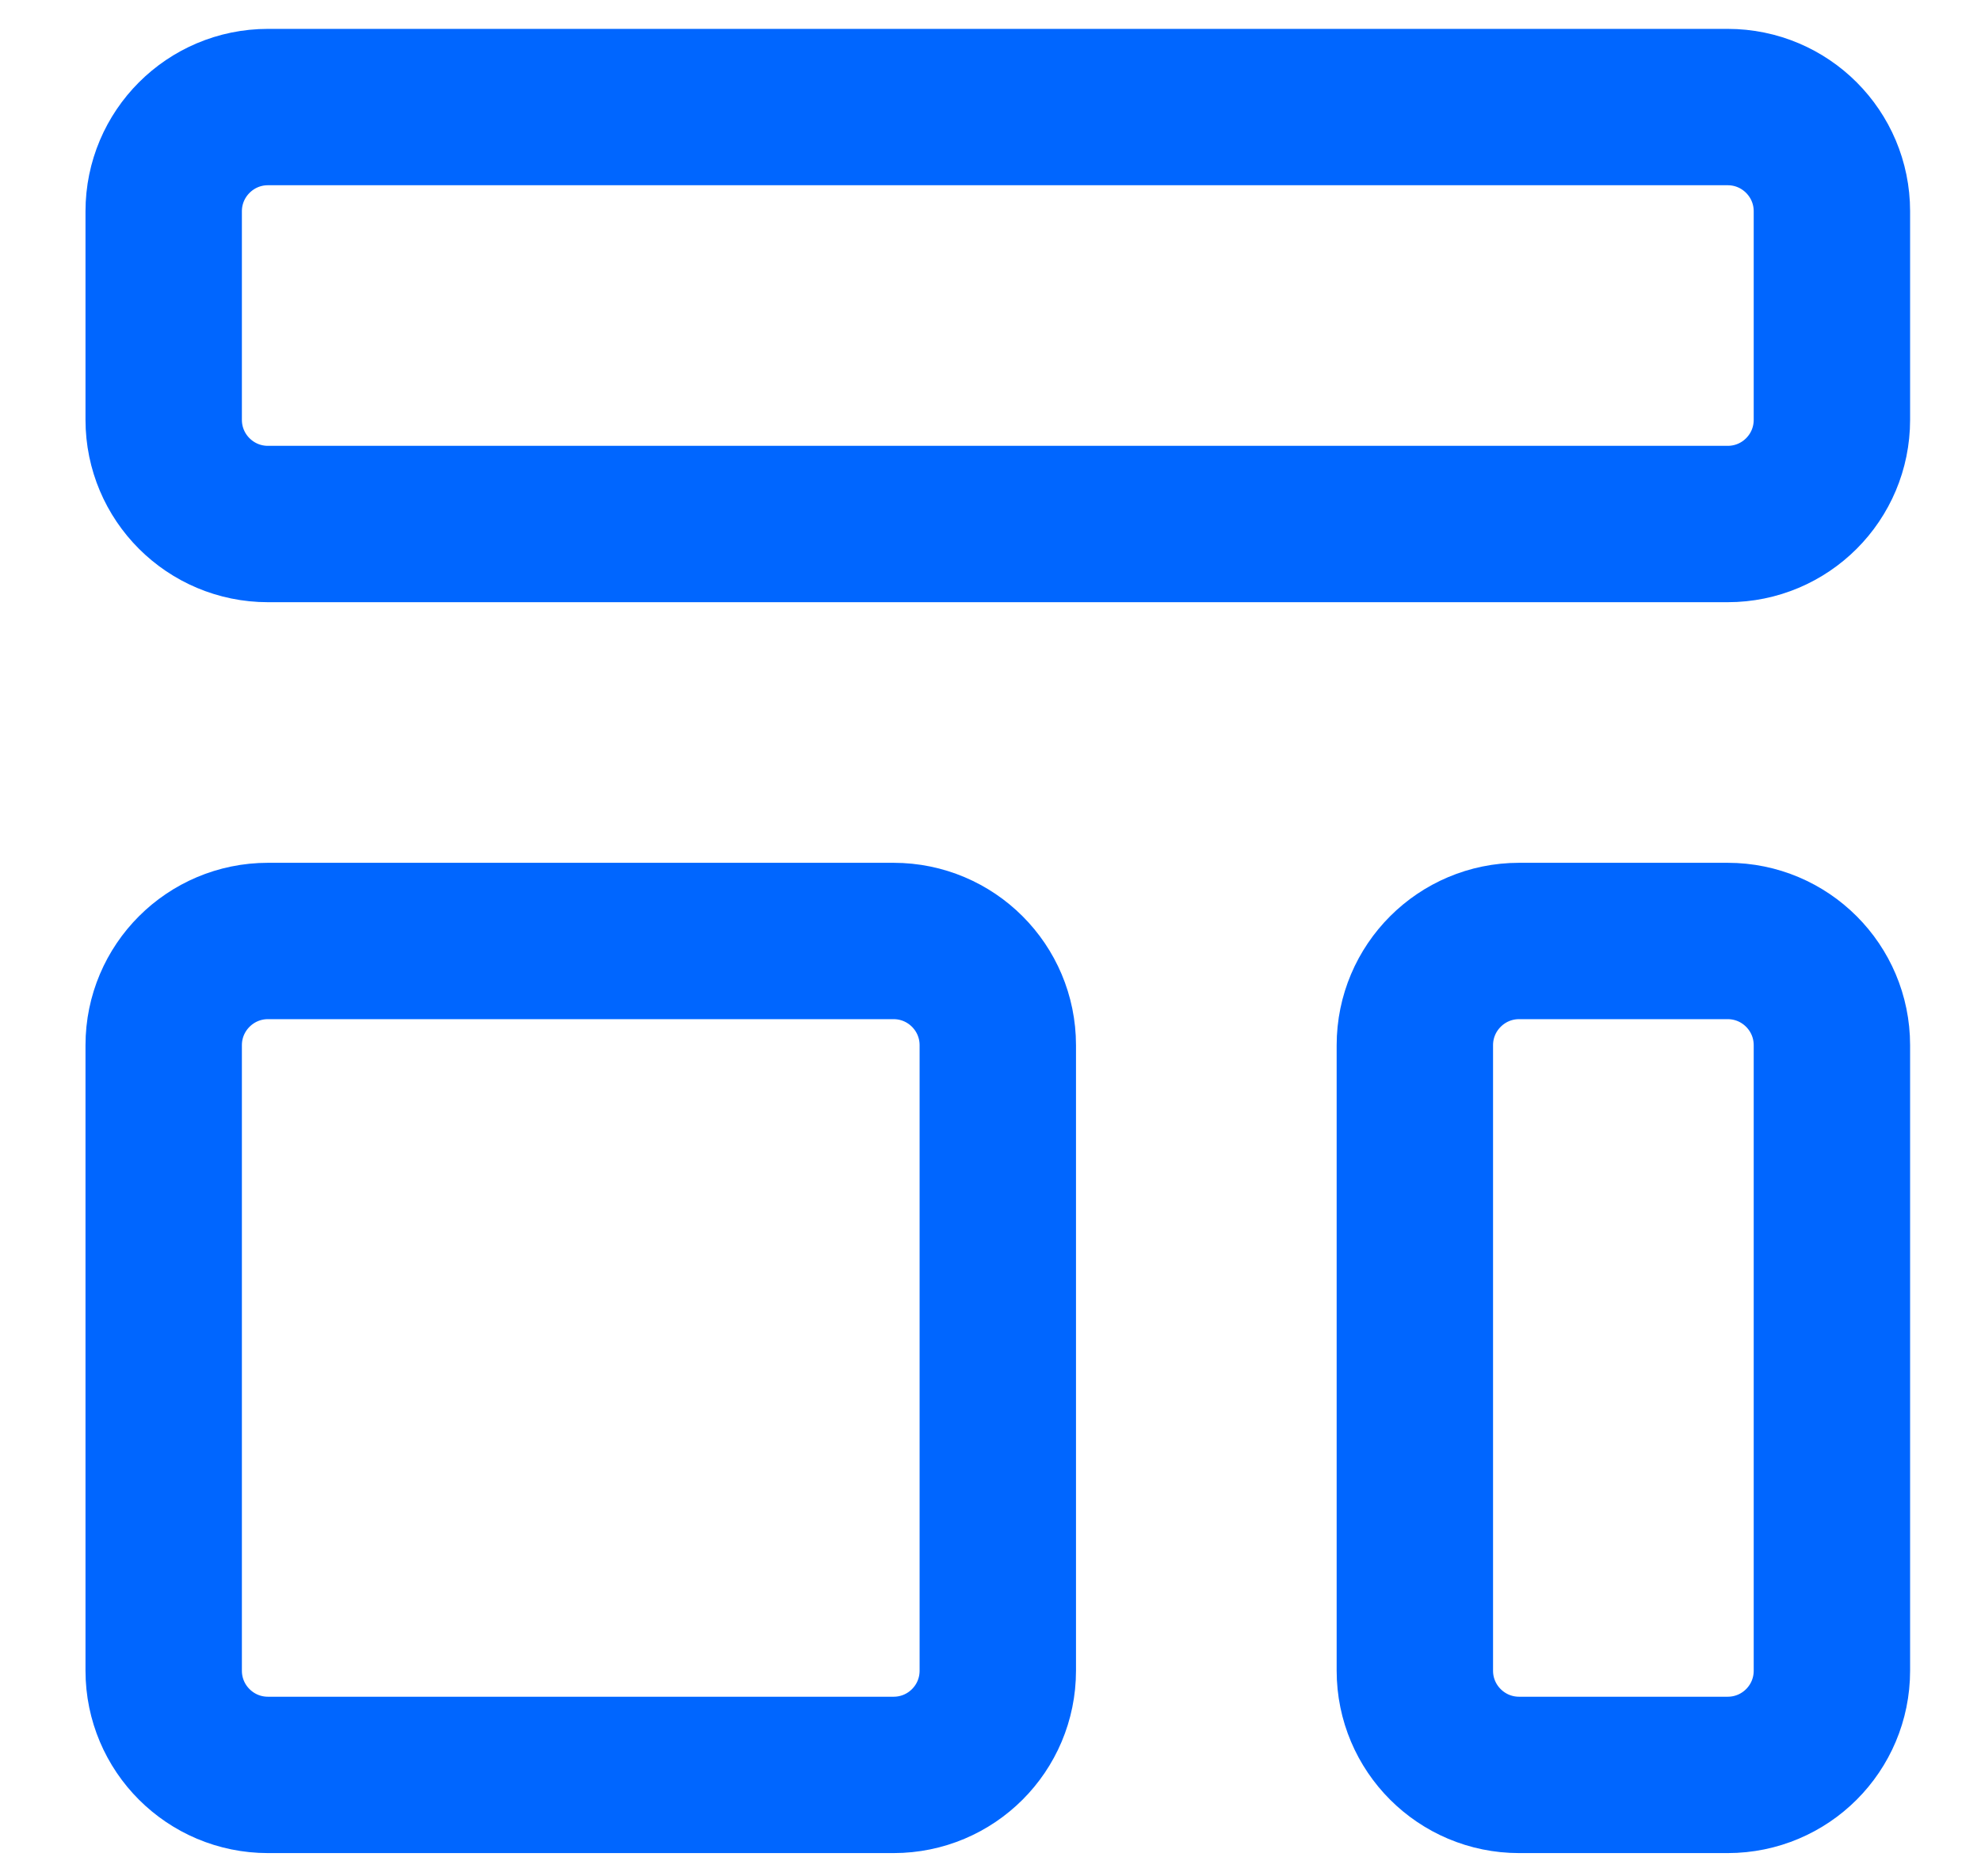
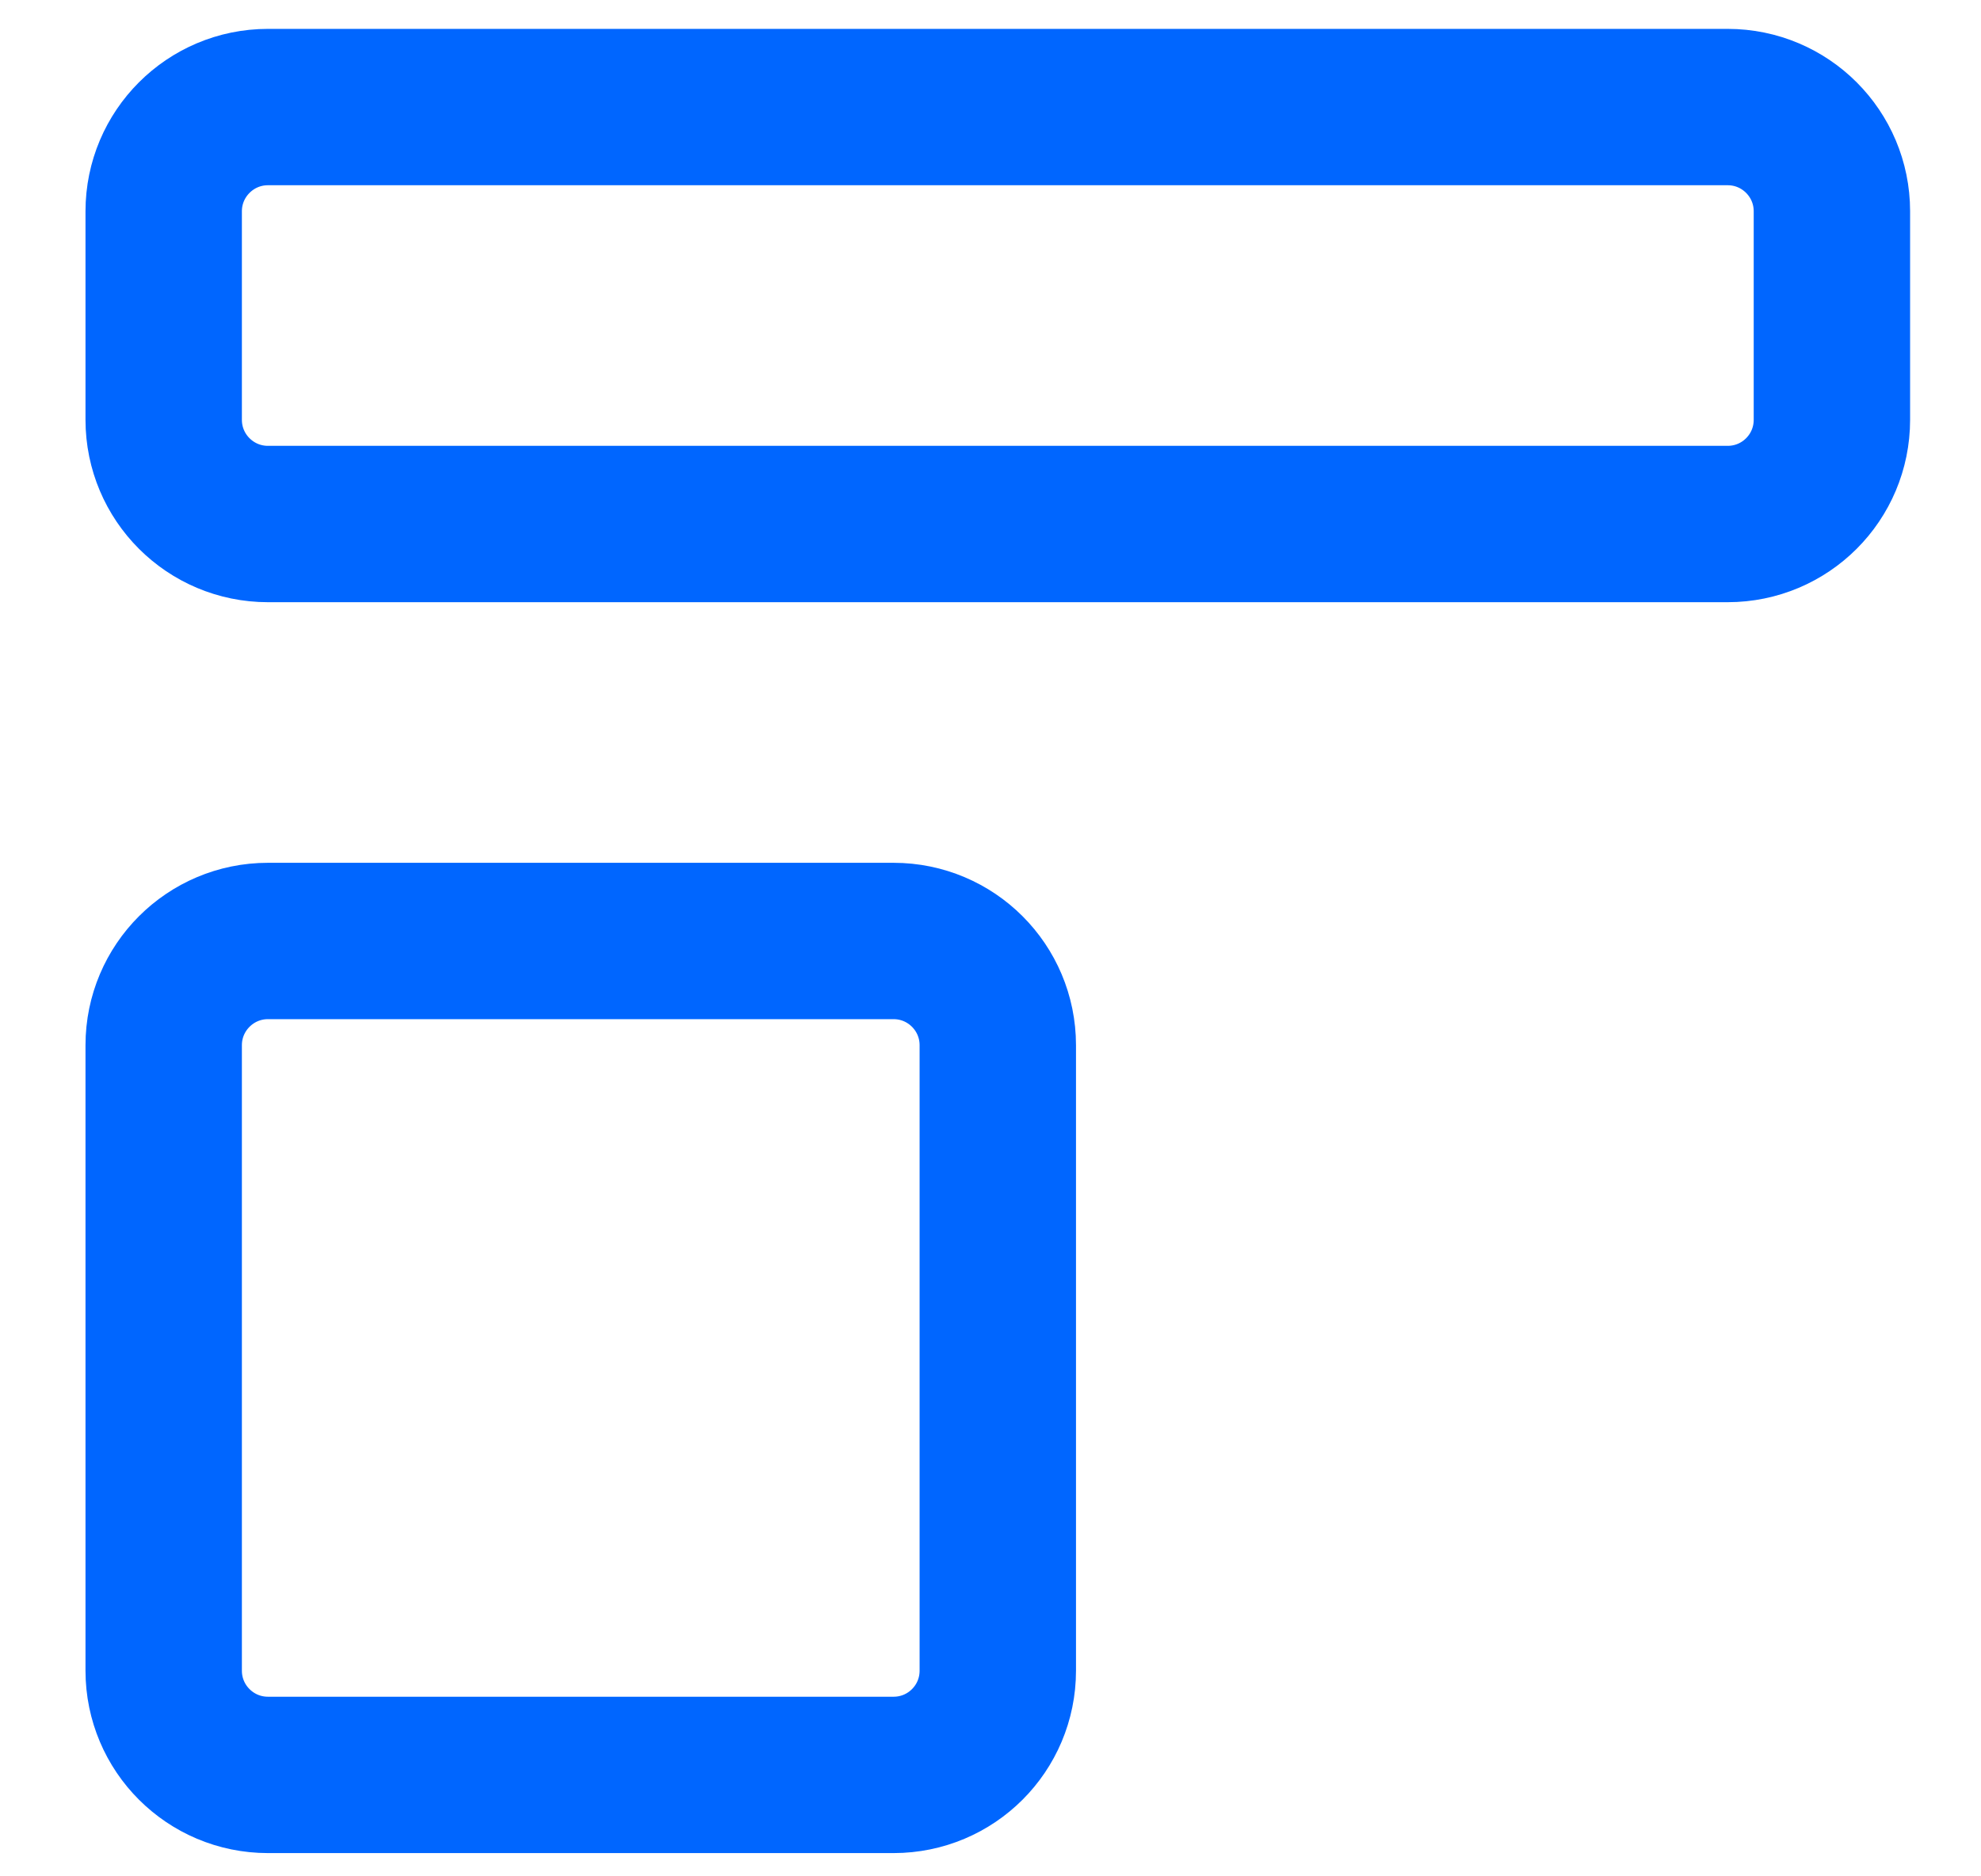
<svg xmlns="http://www.w3.org/2000/svg" width="19" height="18" viewBox="0 0 19 18" fill="none">
  <path d="M1.57 2.027C1.57 1.475 2.018 1.027 2.57 1.027H16.57C17.123 1.027 17.57 1.475 17.57 2.027V4.027C17.57 4.58 17.123 5.027 16.57 5.027H2.57C2.018 5.027 1.57 4.58 1.57 4.027V2.027Z" stroke="#0066FF" stroke-width="1.5" stroke-linecap="round" stroke-linejoin="round" />
  <path d="M1.57 10.027C1.57 9.475 2.018 9.027 2.57 9.027H8.57C9.123 9.027 9.57 9.475 9.57 10.027V16.027C9.57 16.58 9.123 17.027 8.57 17.027H2.57C2.018 17.027 1.57 16.58 1.57 16.027V10.027Z" stroke="#0066FF" stroke-width="1.5" stroke-linecap="round" stroke-linejoin="round" />
-   <path d="M13.57 10.027C13.57 9.475 14.018 9.027 14.57 9.027H16.57C17.123 9.027 17.57 9.475 17.57 10.027V16.027C17.57 16.58 17.123 17.027 16.57 17.027H14.57C14.018 17.027 13.57 16.58 13.57 16.027V10.027Z" stroke="#0066FF" stroke-width="1.5" stroke-linecap="round" stroke-linejoin="round" />
</svg>